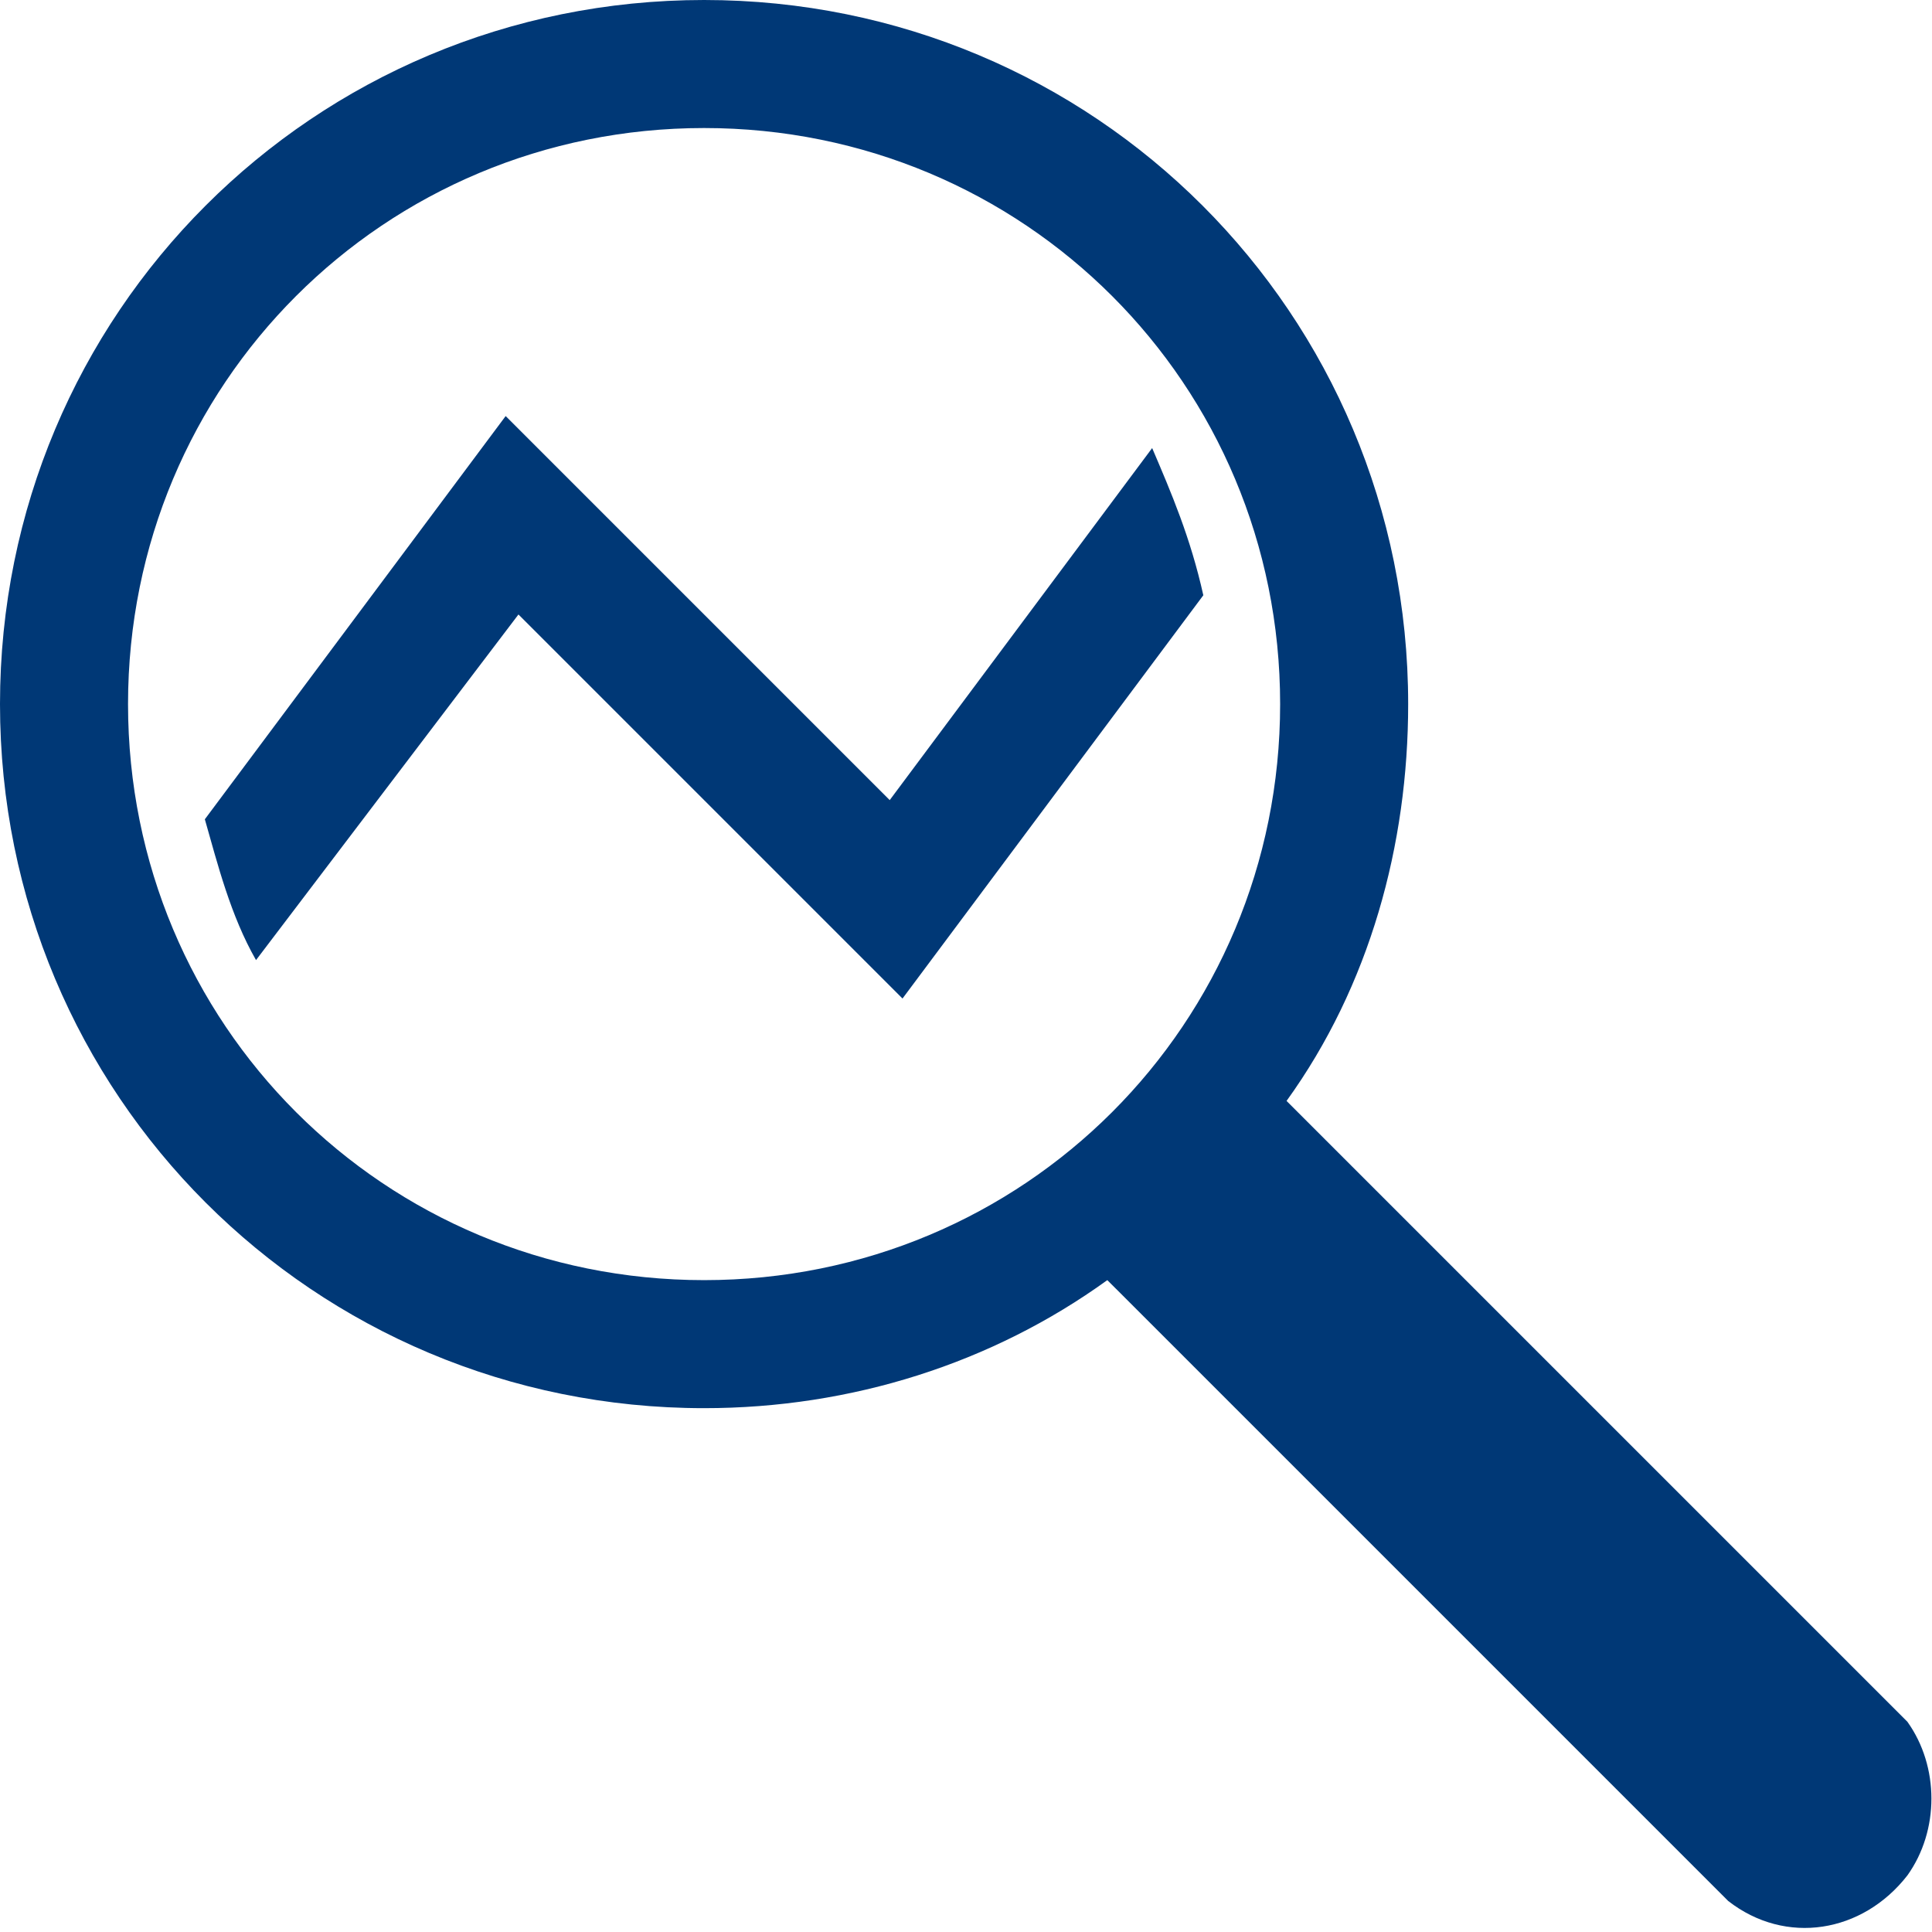
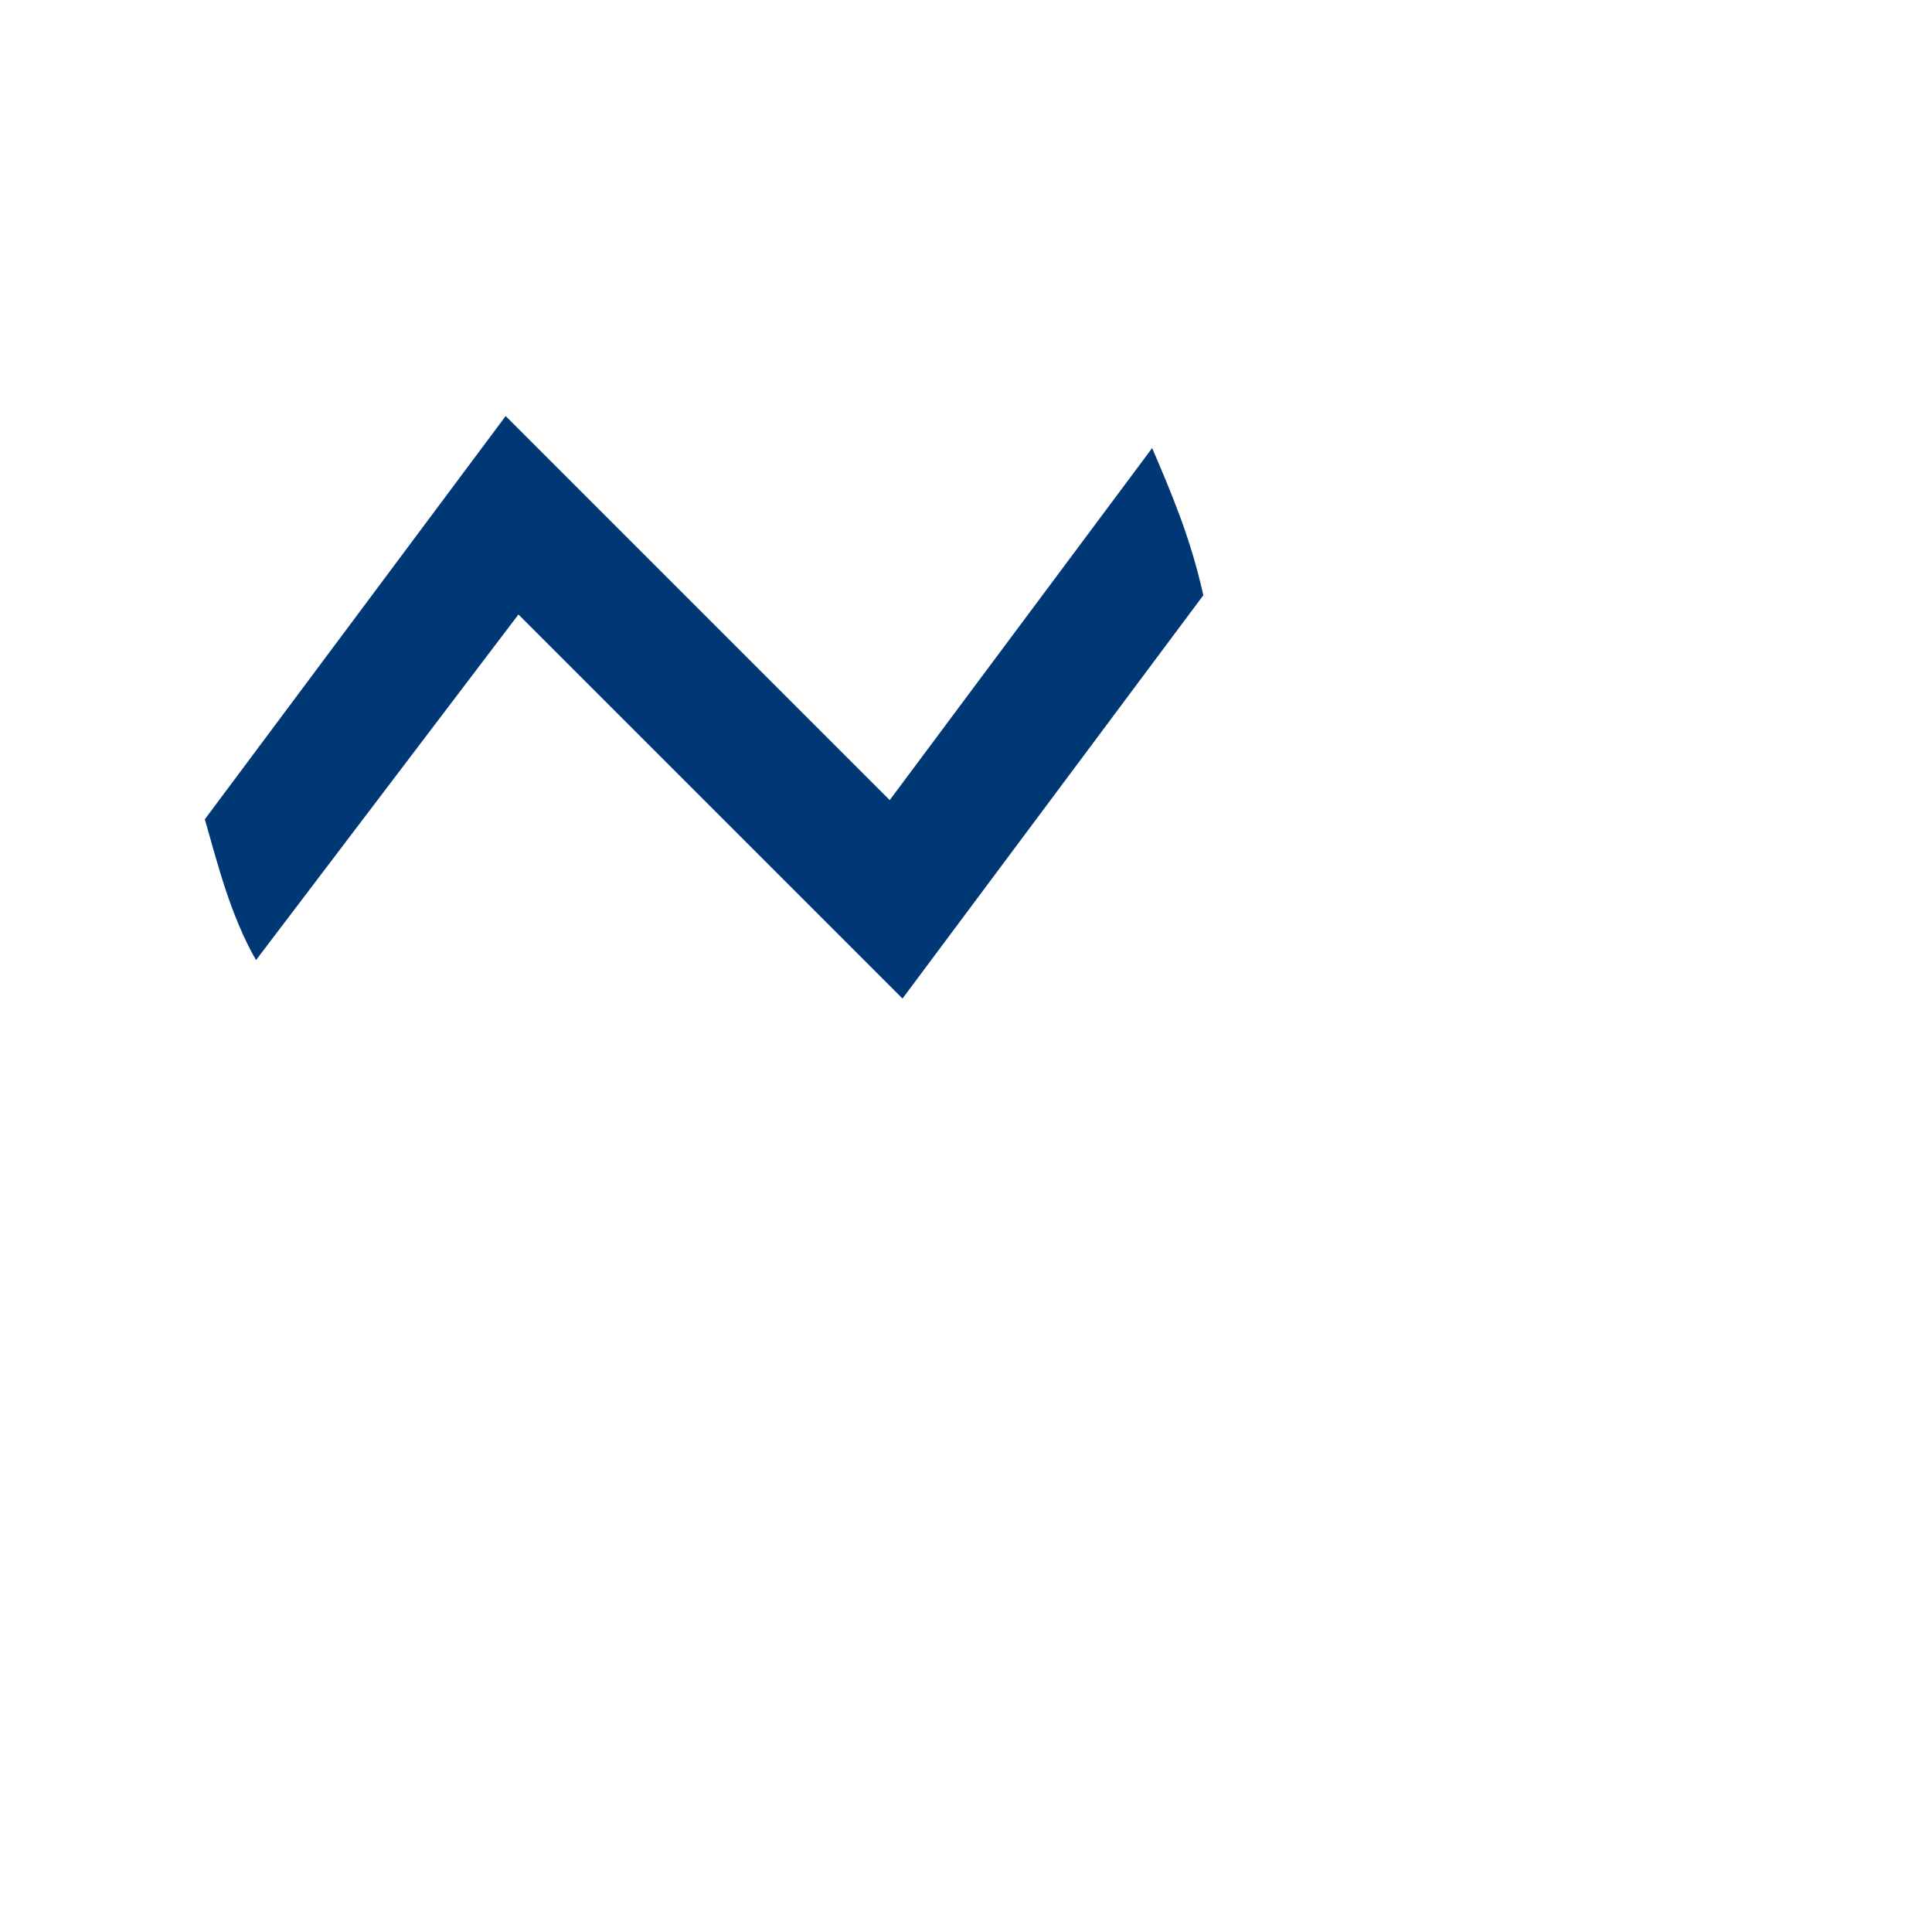
<svg xmlns="http://www.w3.org/2000/svg" width="37px" height="37px" viewBox="0 0 37 37" version="1.1">
  <title>adv_analytics</title>
  <desc>Created with Sketch.</desc>
  <g id="Test" stroke="none" stroke-width="1" fill="none" fill-rule="evenodd">
    <g id="Desktop" transform="translate(-4237, -1079)" fill="#003876">
      <g id="adv_analytics" transform="translate(4237, 1079)">
-         <path d="M36.529,32.974 L24.884,21.329 L24.639,21.084 C26.232,18.877 26.968,16.181 26.968,13.484 C26.968,6.006 20.961,0 13.484,0 C6.006,0 0,6.006 0,13.484 C0,20.961 6.006,26.968 13.484,26.968 C16.303,26.968 19,26.11 21.206,24.516 L21.452,24.761 L33.097,36.406 C34.2,37.265 35.671,37.019 36.529,35.916 C37.142,35.058 37.142,33.832 36.529,32.974 Z M13.484,24.516 C7.355,24.516 2.452,19.613 2.452,13.484 C2.452,7.355 7.355,2.452 13.484,2.452 C19.613,2.452 24.516,7.355 24.516,13.484 C24.516,19.613 19.613,24.516 13.484,24.516 Z" id="Shape" fill-rule="nonzero" />
        <path d="M9.684,7.968 L3.923,15.69 C4.168,16.548 4.413,17.529 4.903,18.387 L9.929,11.768 L17.284,19.123 L23.045,11.4 C22.8,10.297 22.432,9.439 22.065,8.581 L17.039,15.323 L9.684,7.968 Z" id="Path" />
      </g>
    </g>
  </g>
</svg>